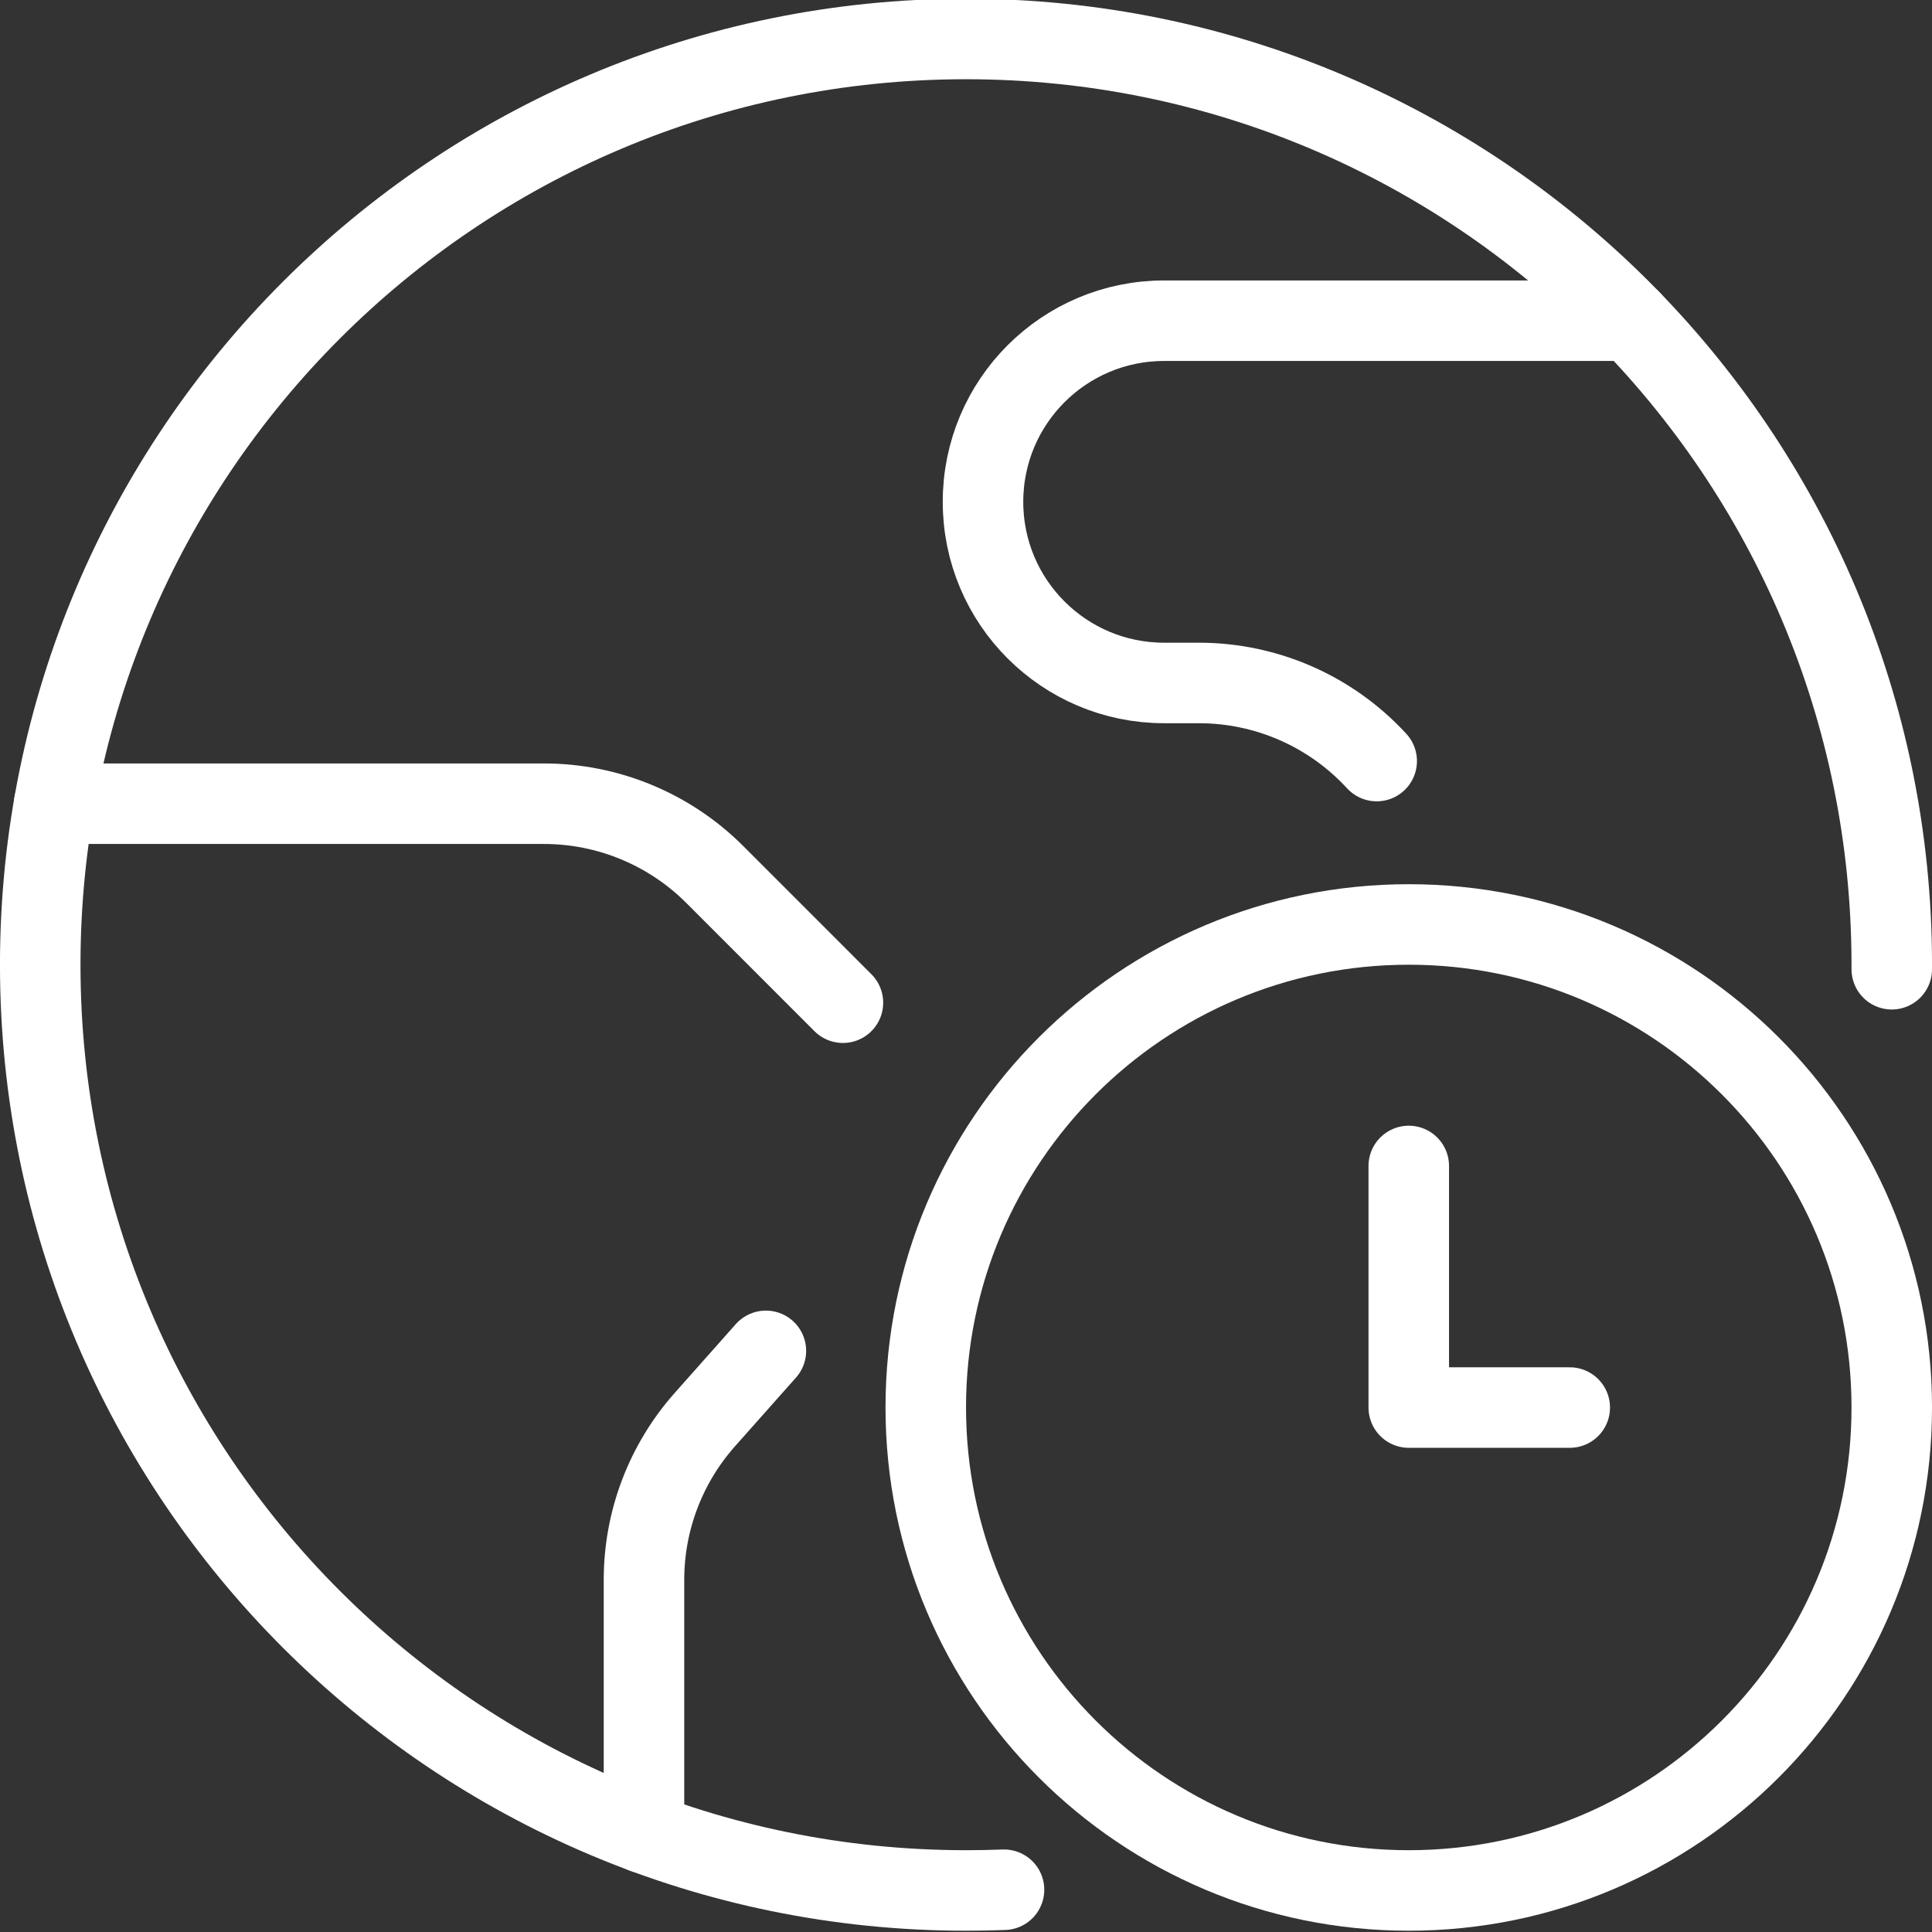
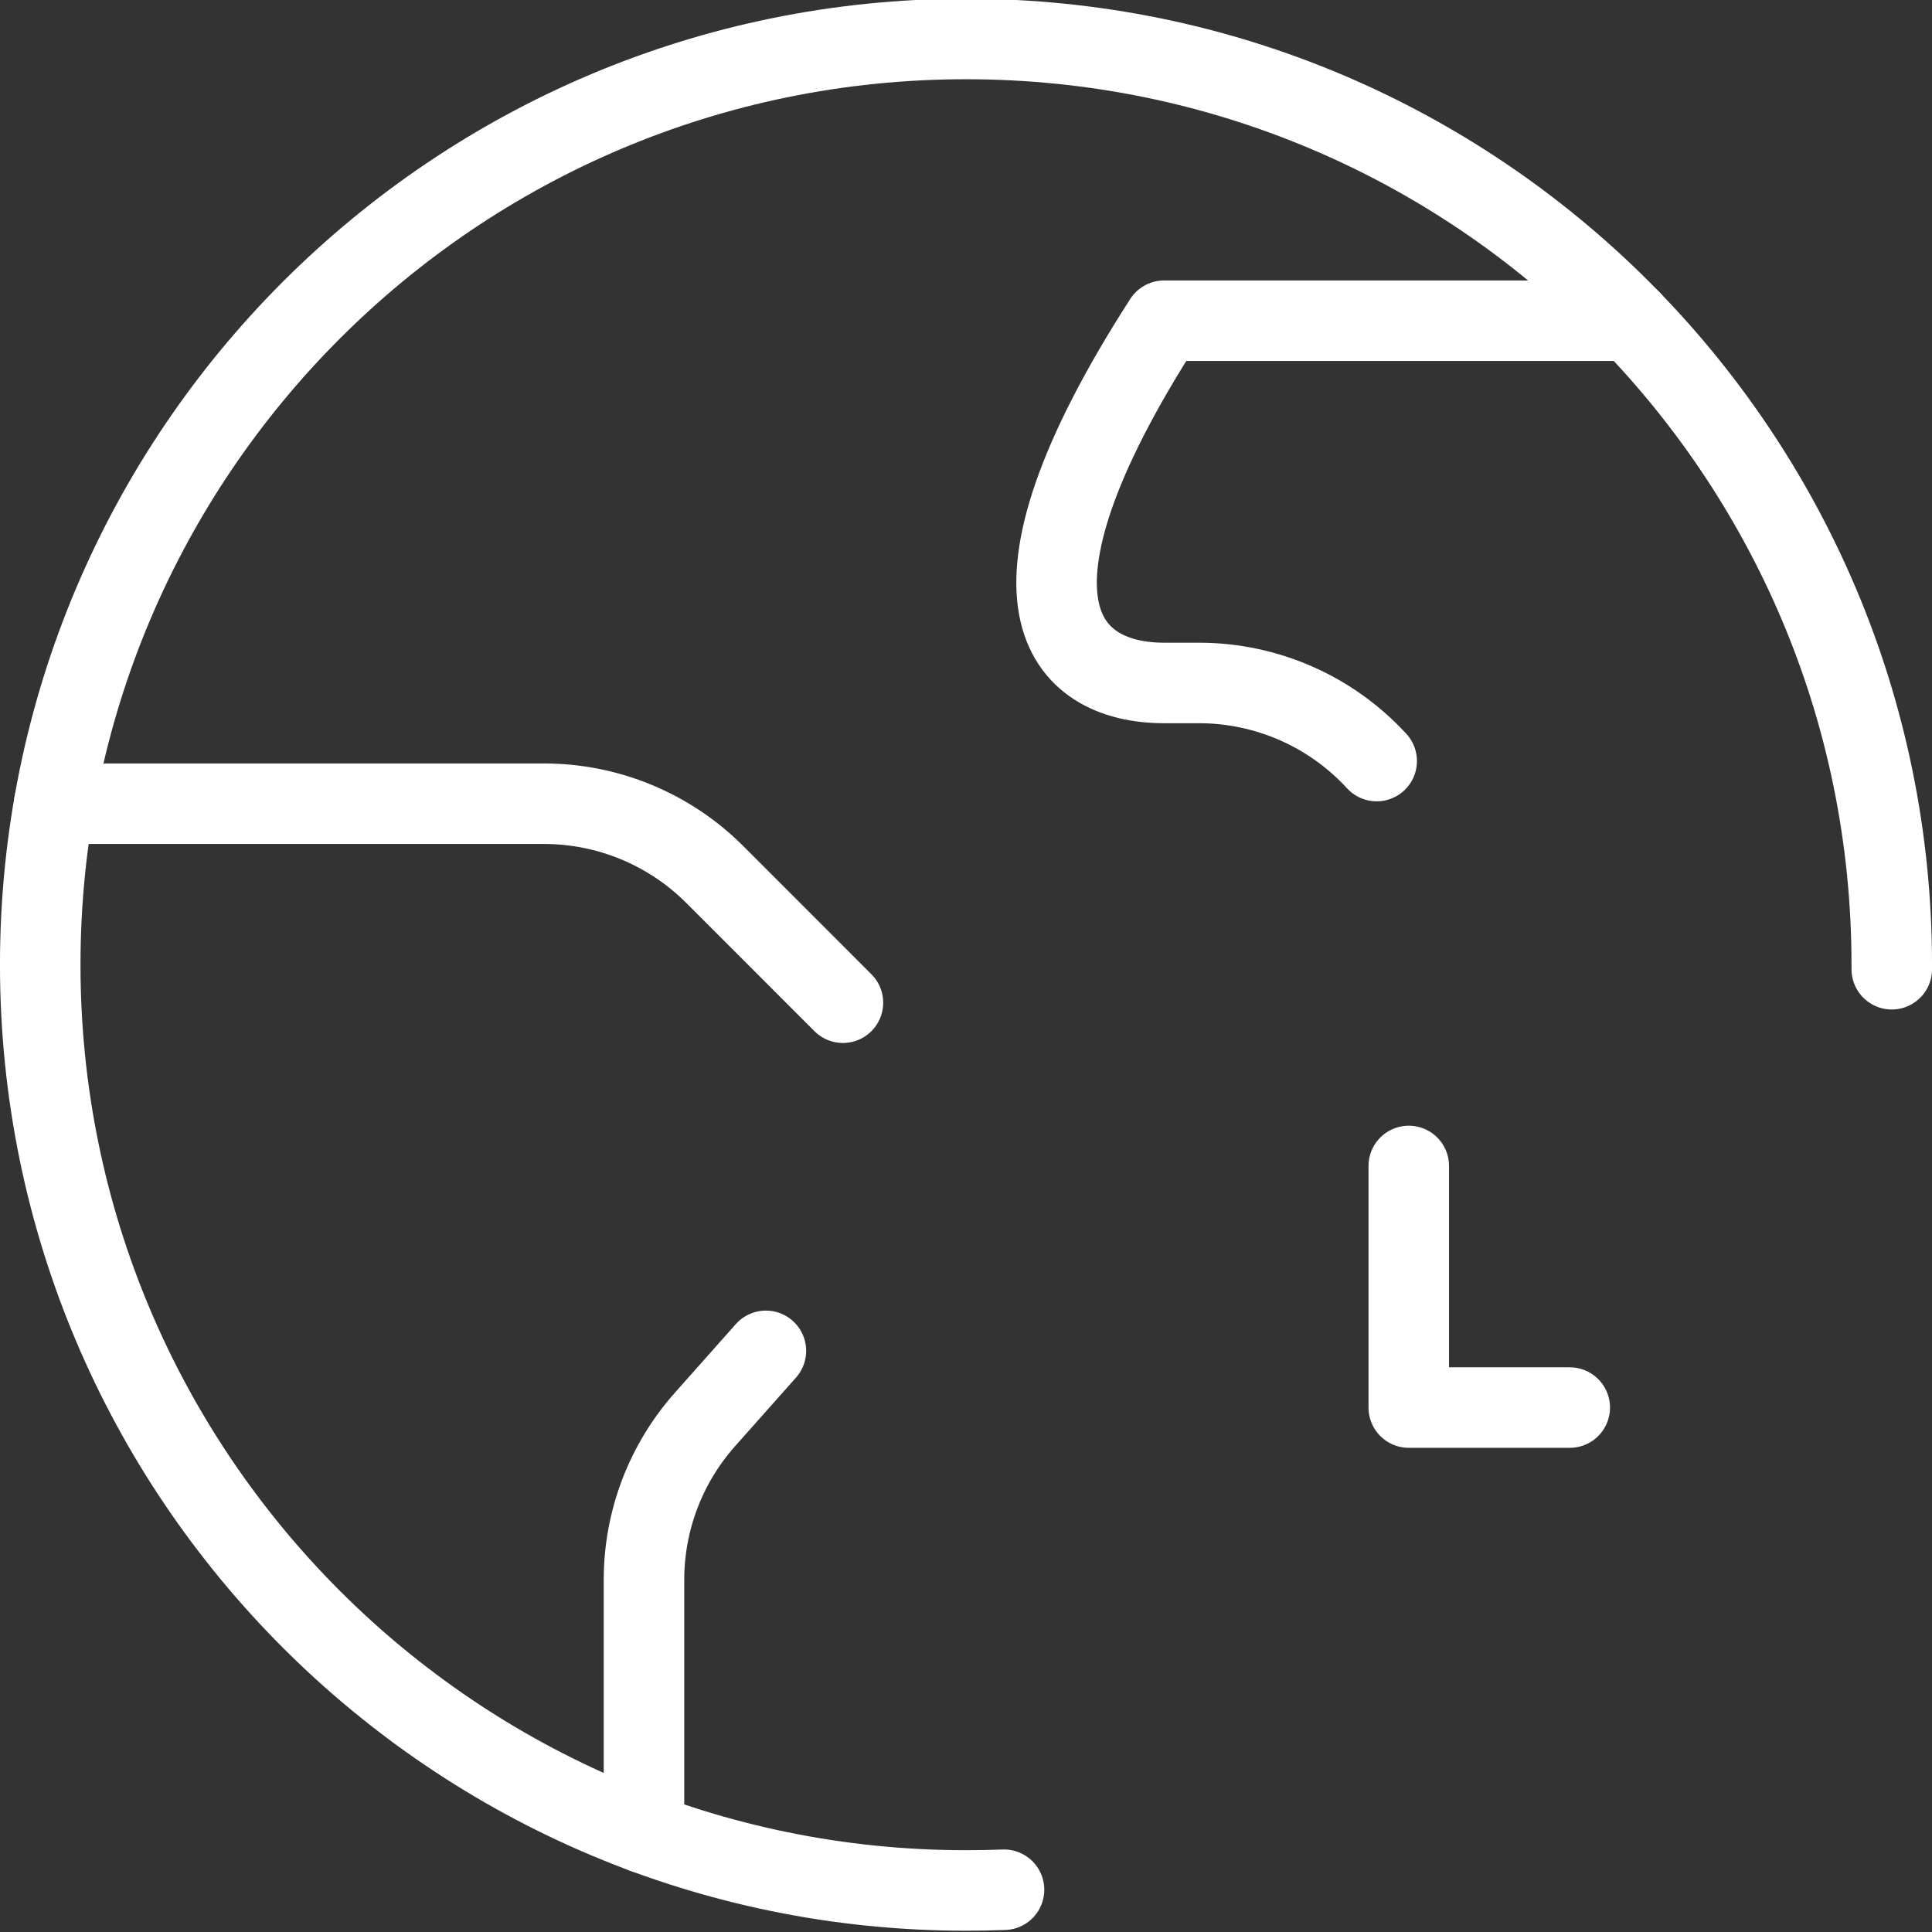
<svg xmlns="http://www.w3.org/2000/svg" width="40px" height="40px" viewBox="0 0 40 40" version="1.1">
  <rect x="0" y="0" width="40" height="40" fill="#333333" stroke="none" />
  <title>time</title>
  <desc>Created with Sketch.</desc>
  <defs />
  <g id="Page-1" stroke="none" stroke-width="1" fill="none" fill-rule="evenodd" stroke-linecap="round" stroke-linejoin="round">
    <g id="time" stroke="#FFFFFF" stroke-width="1.667">
      <path d="M20.787,39.125 C20.527,39.135 20.263,39.14 20,39.14 C9.415,39.14 0.833,30.558 0.833,19.973 C0.833,9.388 9.415,0.807 20,0.807 C30.585,0.807 39.167,9.388 39.167,19.973 L39.167,20.067" id="Shape" />
      <path d="M15.857,27.968 L14.597,29.387 C13.783,30.302 13.333,31.483 13.333,32.708 L13.333,37.95" id="Shape" />
      <path d="M1.122,16.64 L11.262,16.64 C12.588,16.64 13.86,17.167 14.798,18.105 L17.452,20.76" id="Shape" />
-       <path d="M33.768,6.64 L24.102,6.64 C22.03,6.64 20.352,8.318 20.352,10.39 C20.352,12.462 22.03,14.14 24.102,14.14 L24.822,14.14 C26.222,14.14 27.557,14.727 28.503,15.757" id="Shape" />
-       <path d="M29.167,19.14 C34.69,19.14 39.167,23.617 39.167,29.14 C39.167,34.663 34.69,39.14 29.167,39.14 C23.643,39.14 19.167,34.663 19.167,29.14 C19.167,23.617 23.643,19.14 29.167,19.14 Z" id="Shape" />
+       <path d="M33.768,6.64 L24.102,6.64 C20.352,12.462 22.03,14.14 24.102,14.14 L24.822,14.14 C26.222,14.14 27.557,14.727 28.503,15.757" id="Shape" />
      <polyline id="Shape" points="32.5 29.142 29.167 29.142 29.167 24.14" />
    </g>
  </g>
</svg>